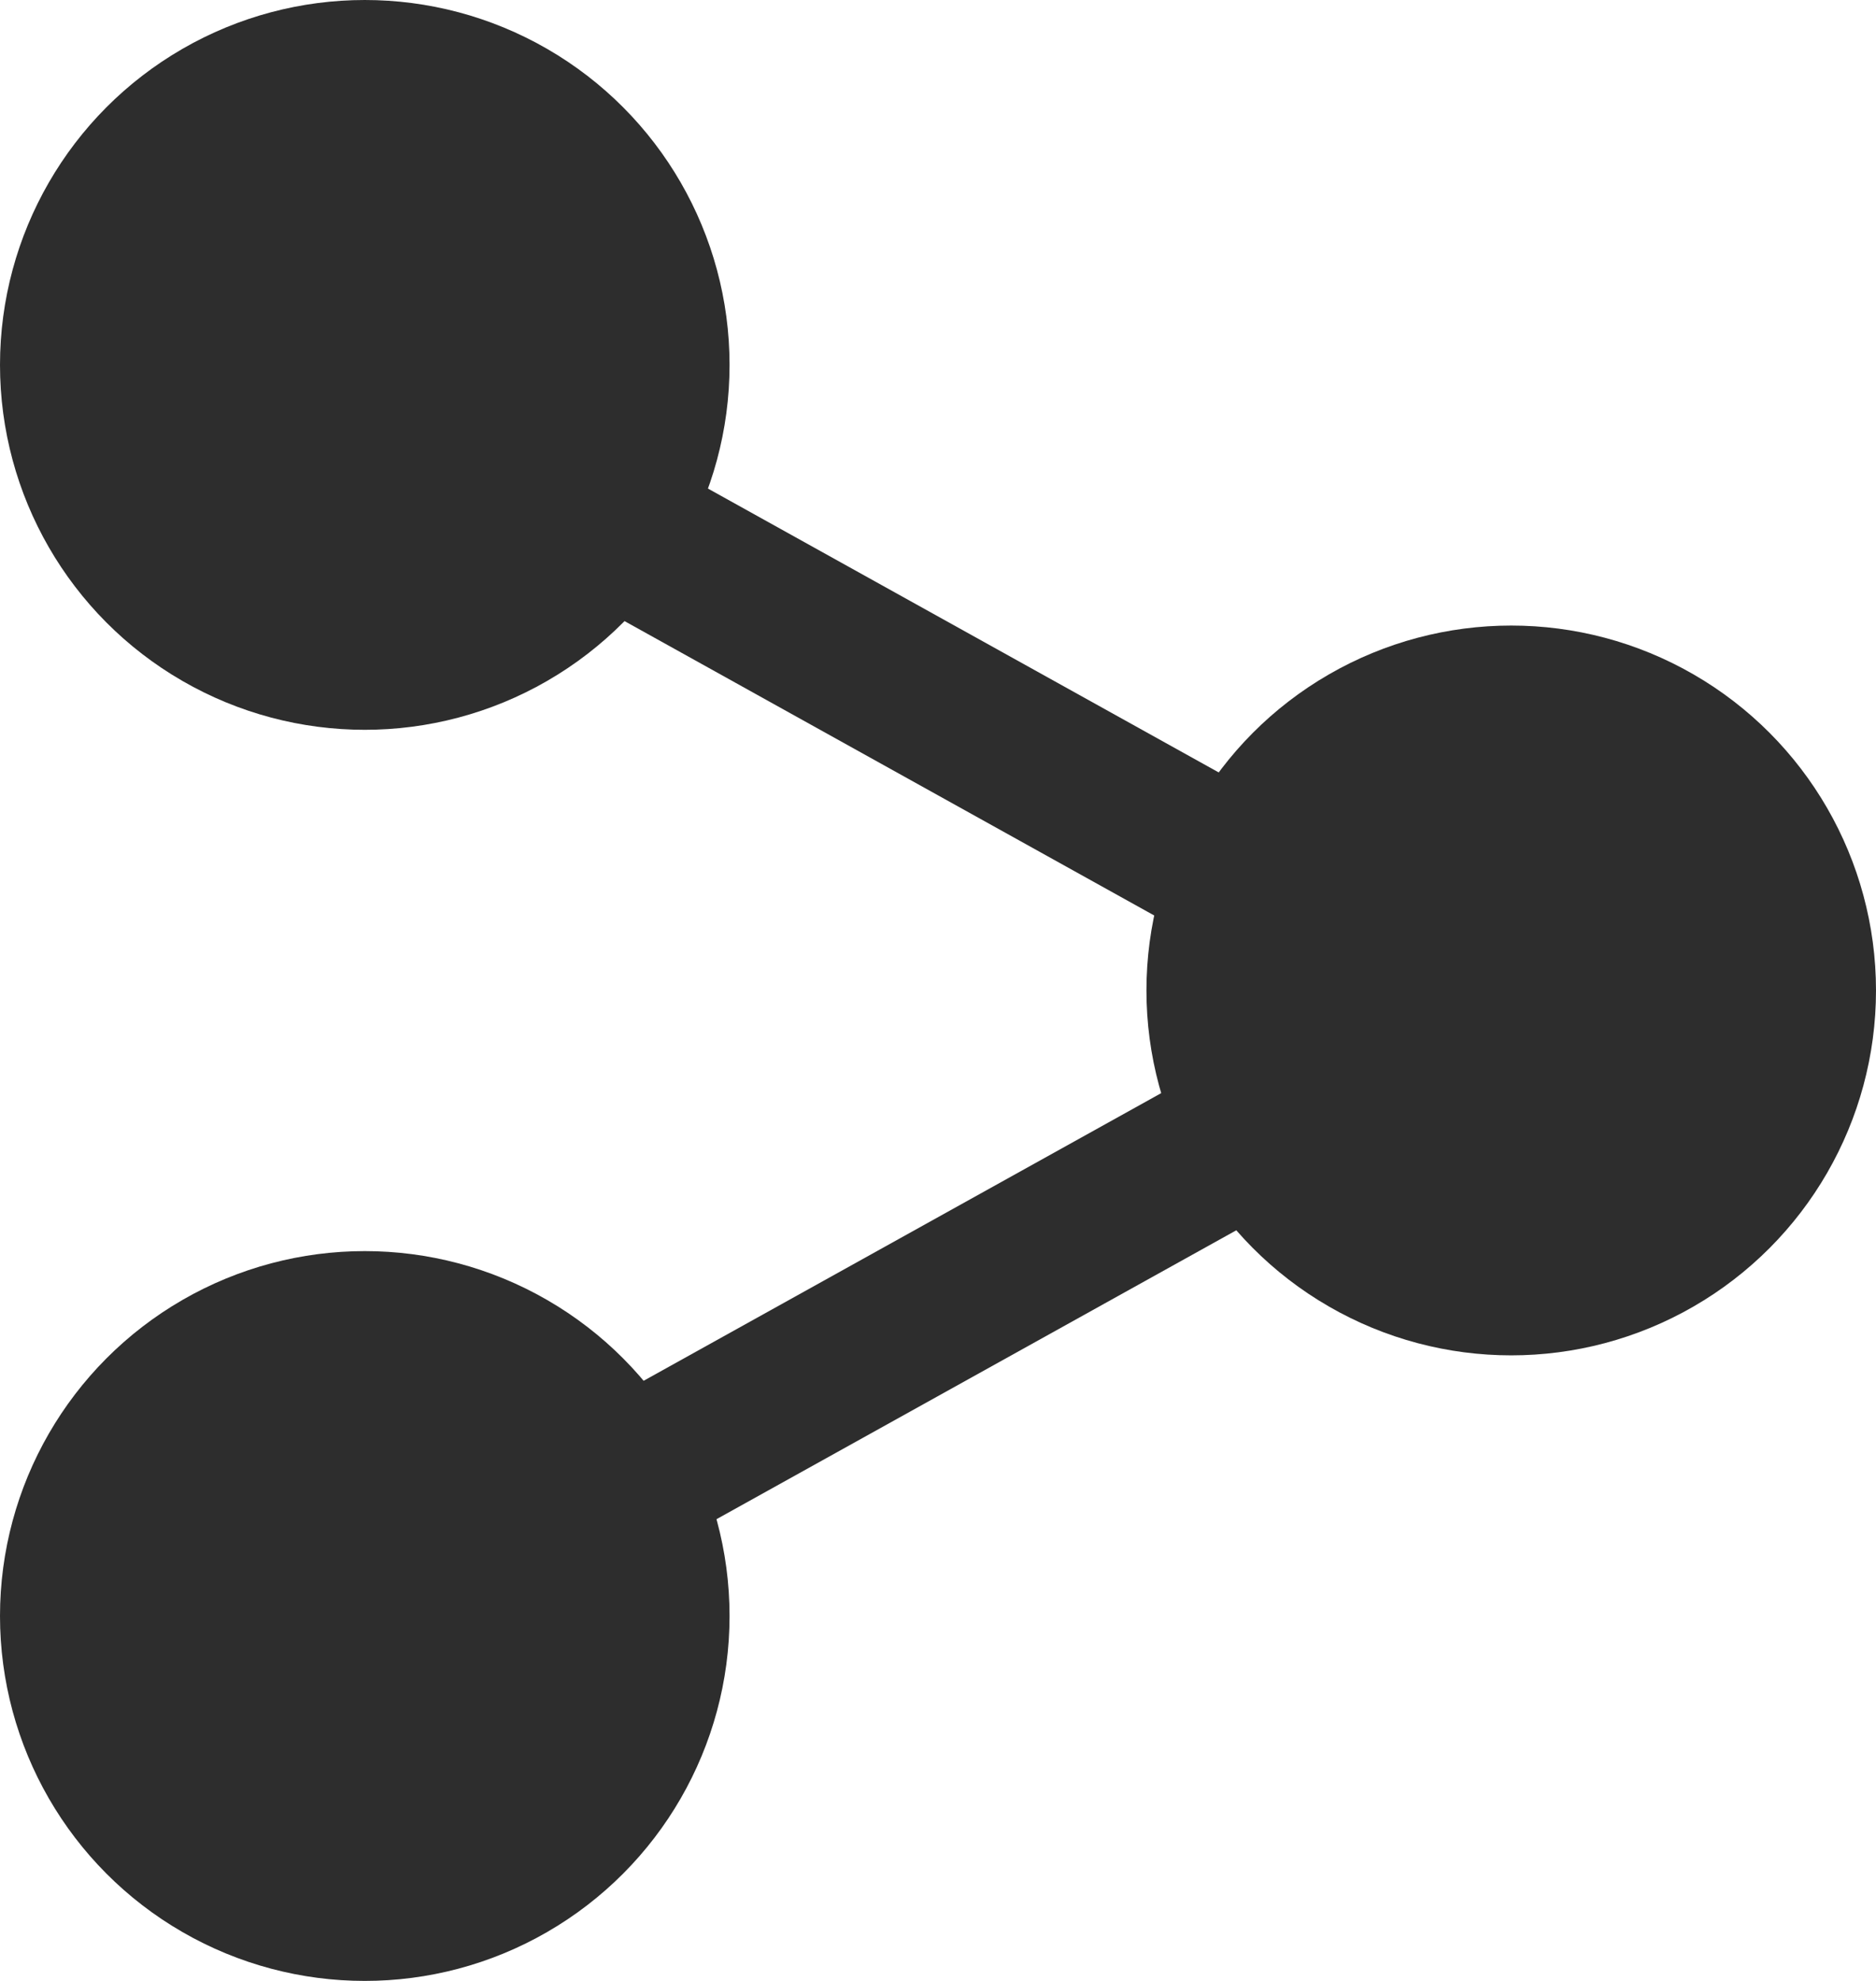
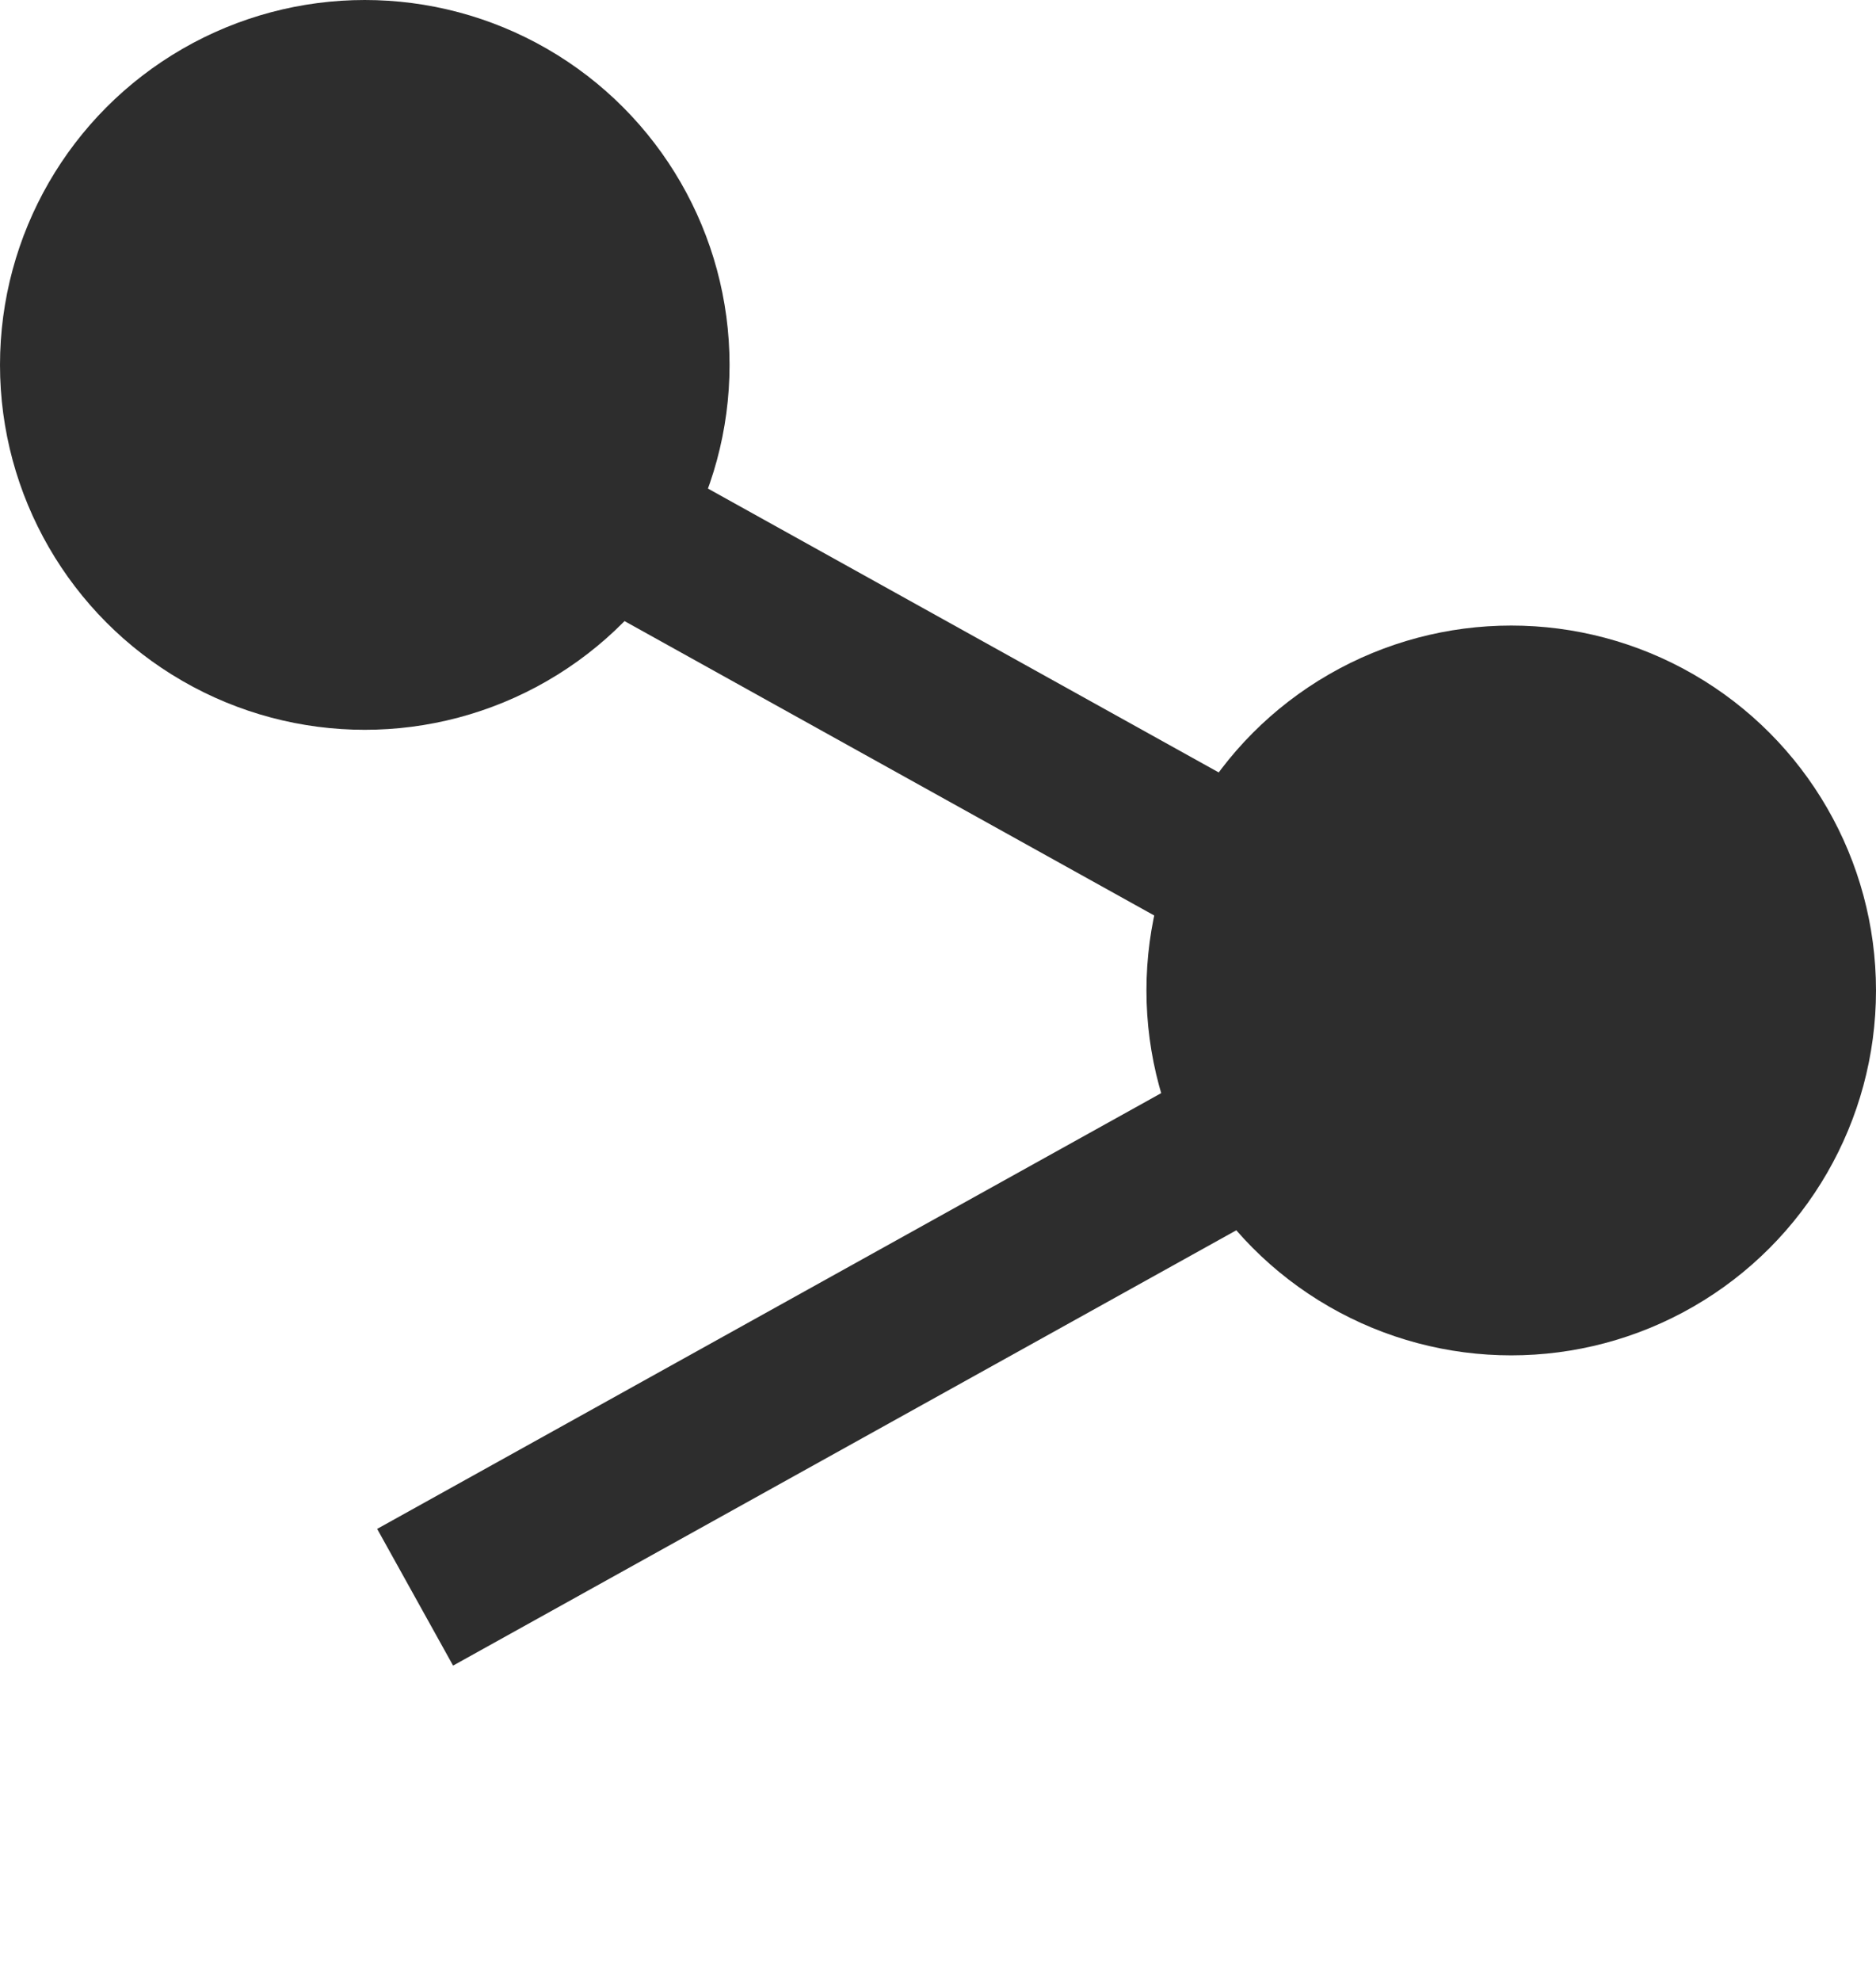
<svg xmlns="http://www.w3.org/2000/svg" width="18" height="19" viewBox="0 0 18 19">
  <g transform="translate(-439 -929)">
    <circle cx="3.5" cy="3.5" r="3.5" transform="translate(439 929)" fill="#2d2d2d" />
    <circle cx="3.5" cy="3.5" r="3.5" transform="translate(450 935)" fill="#2d2d2d" />
-     <circle cx="3.5" cy="3.5" r="3.5" transform="translate(439 941)" fill="#2d2d2d" />
    <line x2="10.74" y2="5.967" transform="translate(442.983 932.983)" fill="none" stroke="#2d2d2d" stroke-width="1.5" />
    <line x1="10.74" y2="5.967" transform="translate(442.983 938.353)" fill="none" stroke="#2d2d2d" stroke-width="1.5" />
  </g>
</svg>